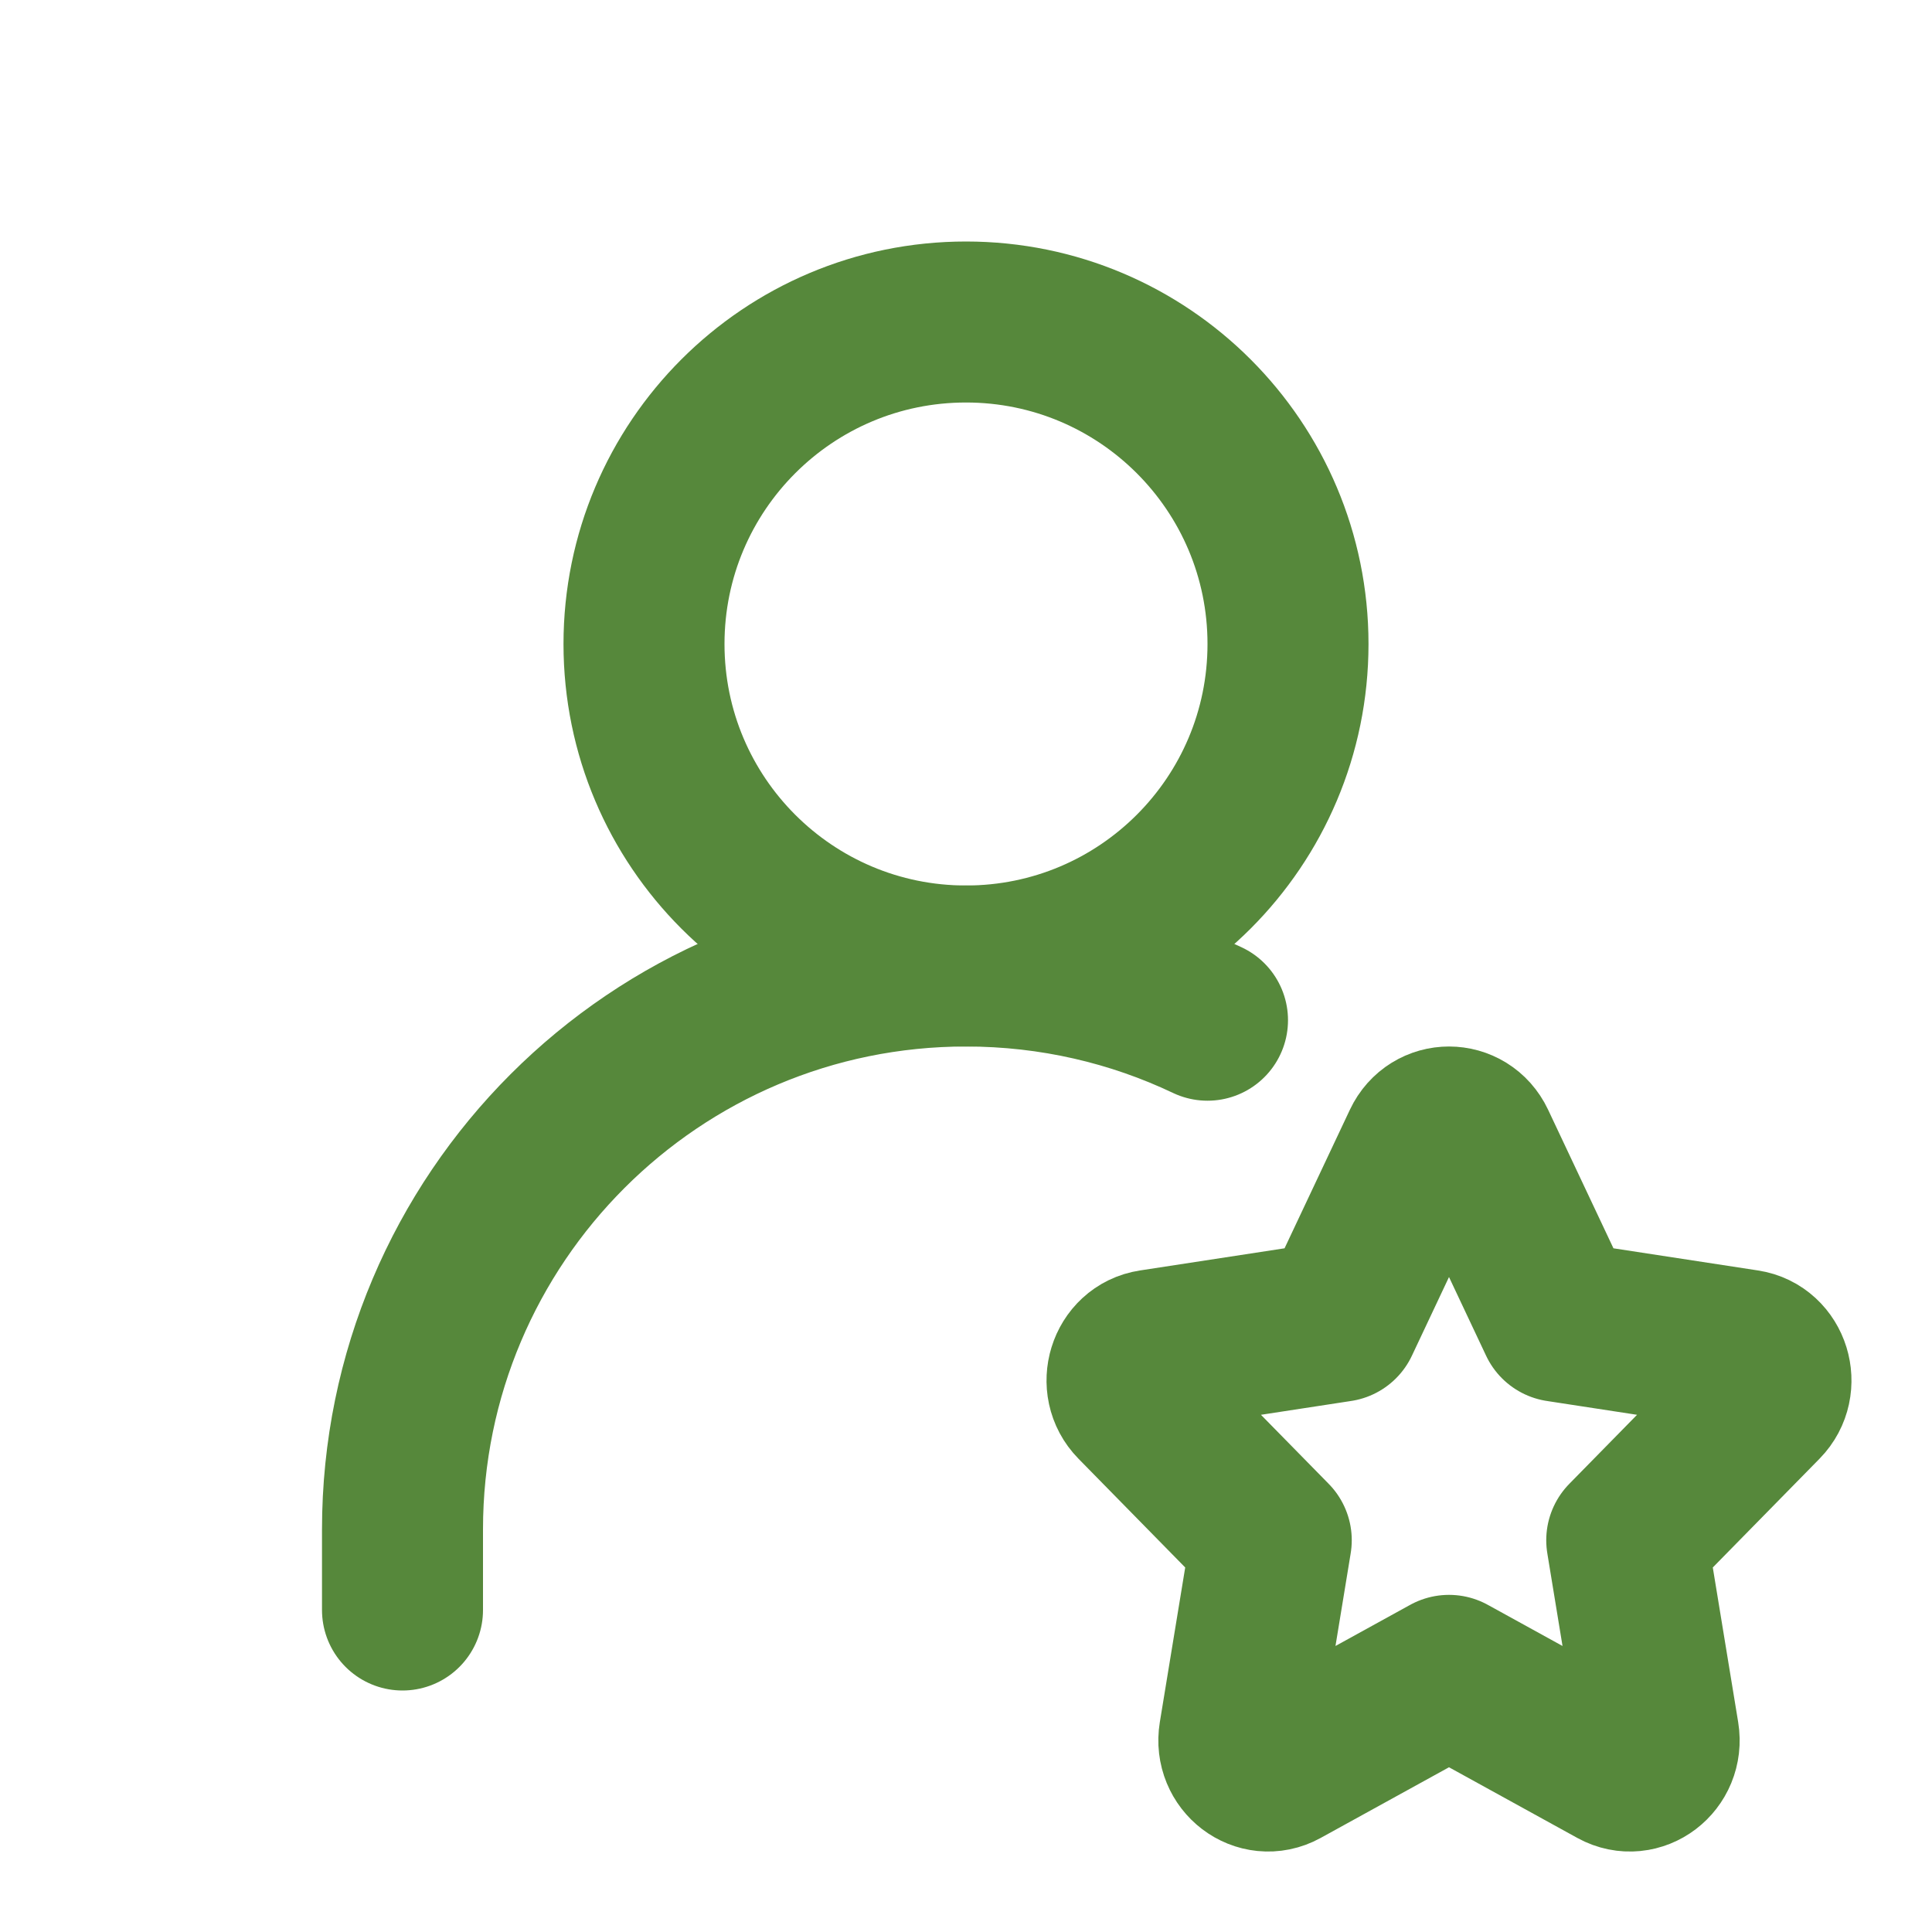
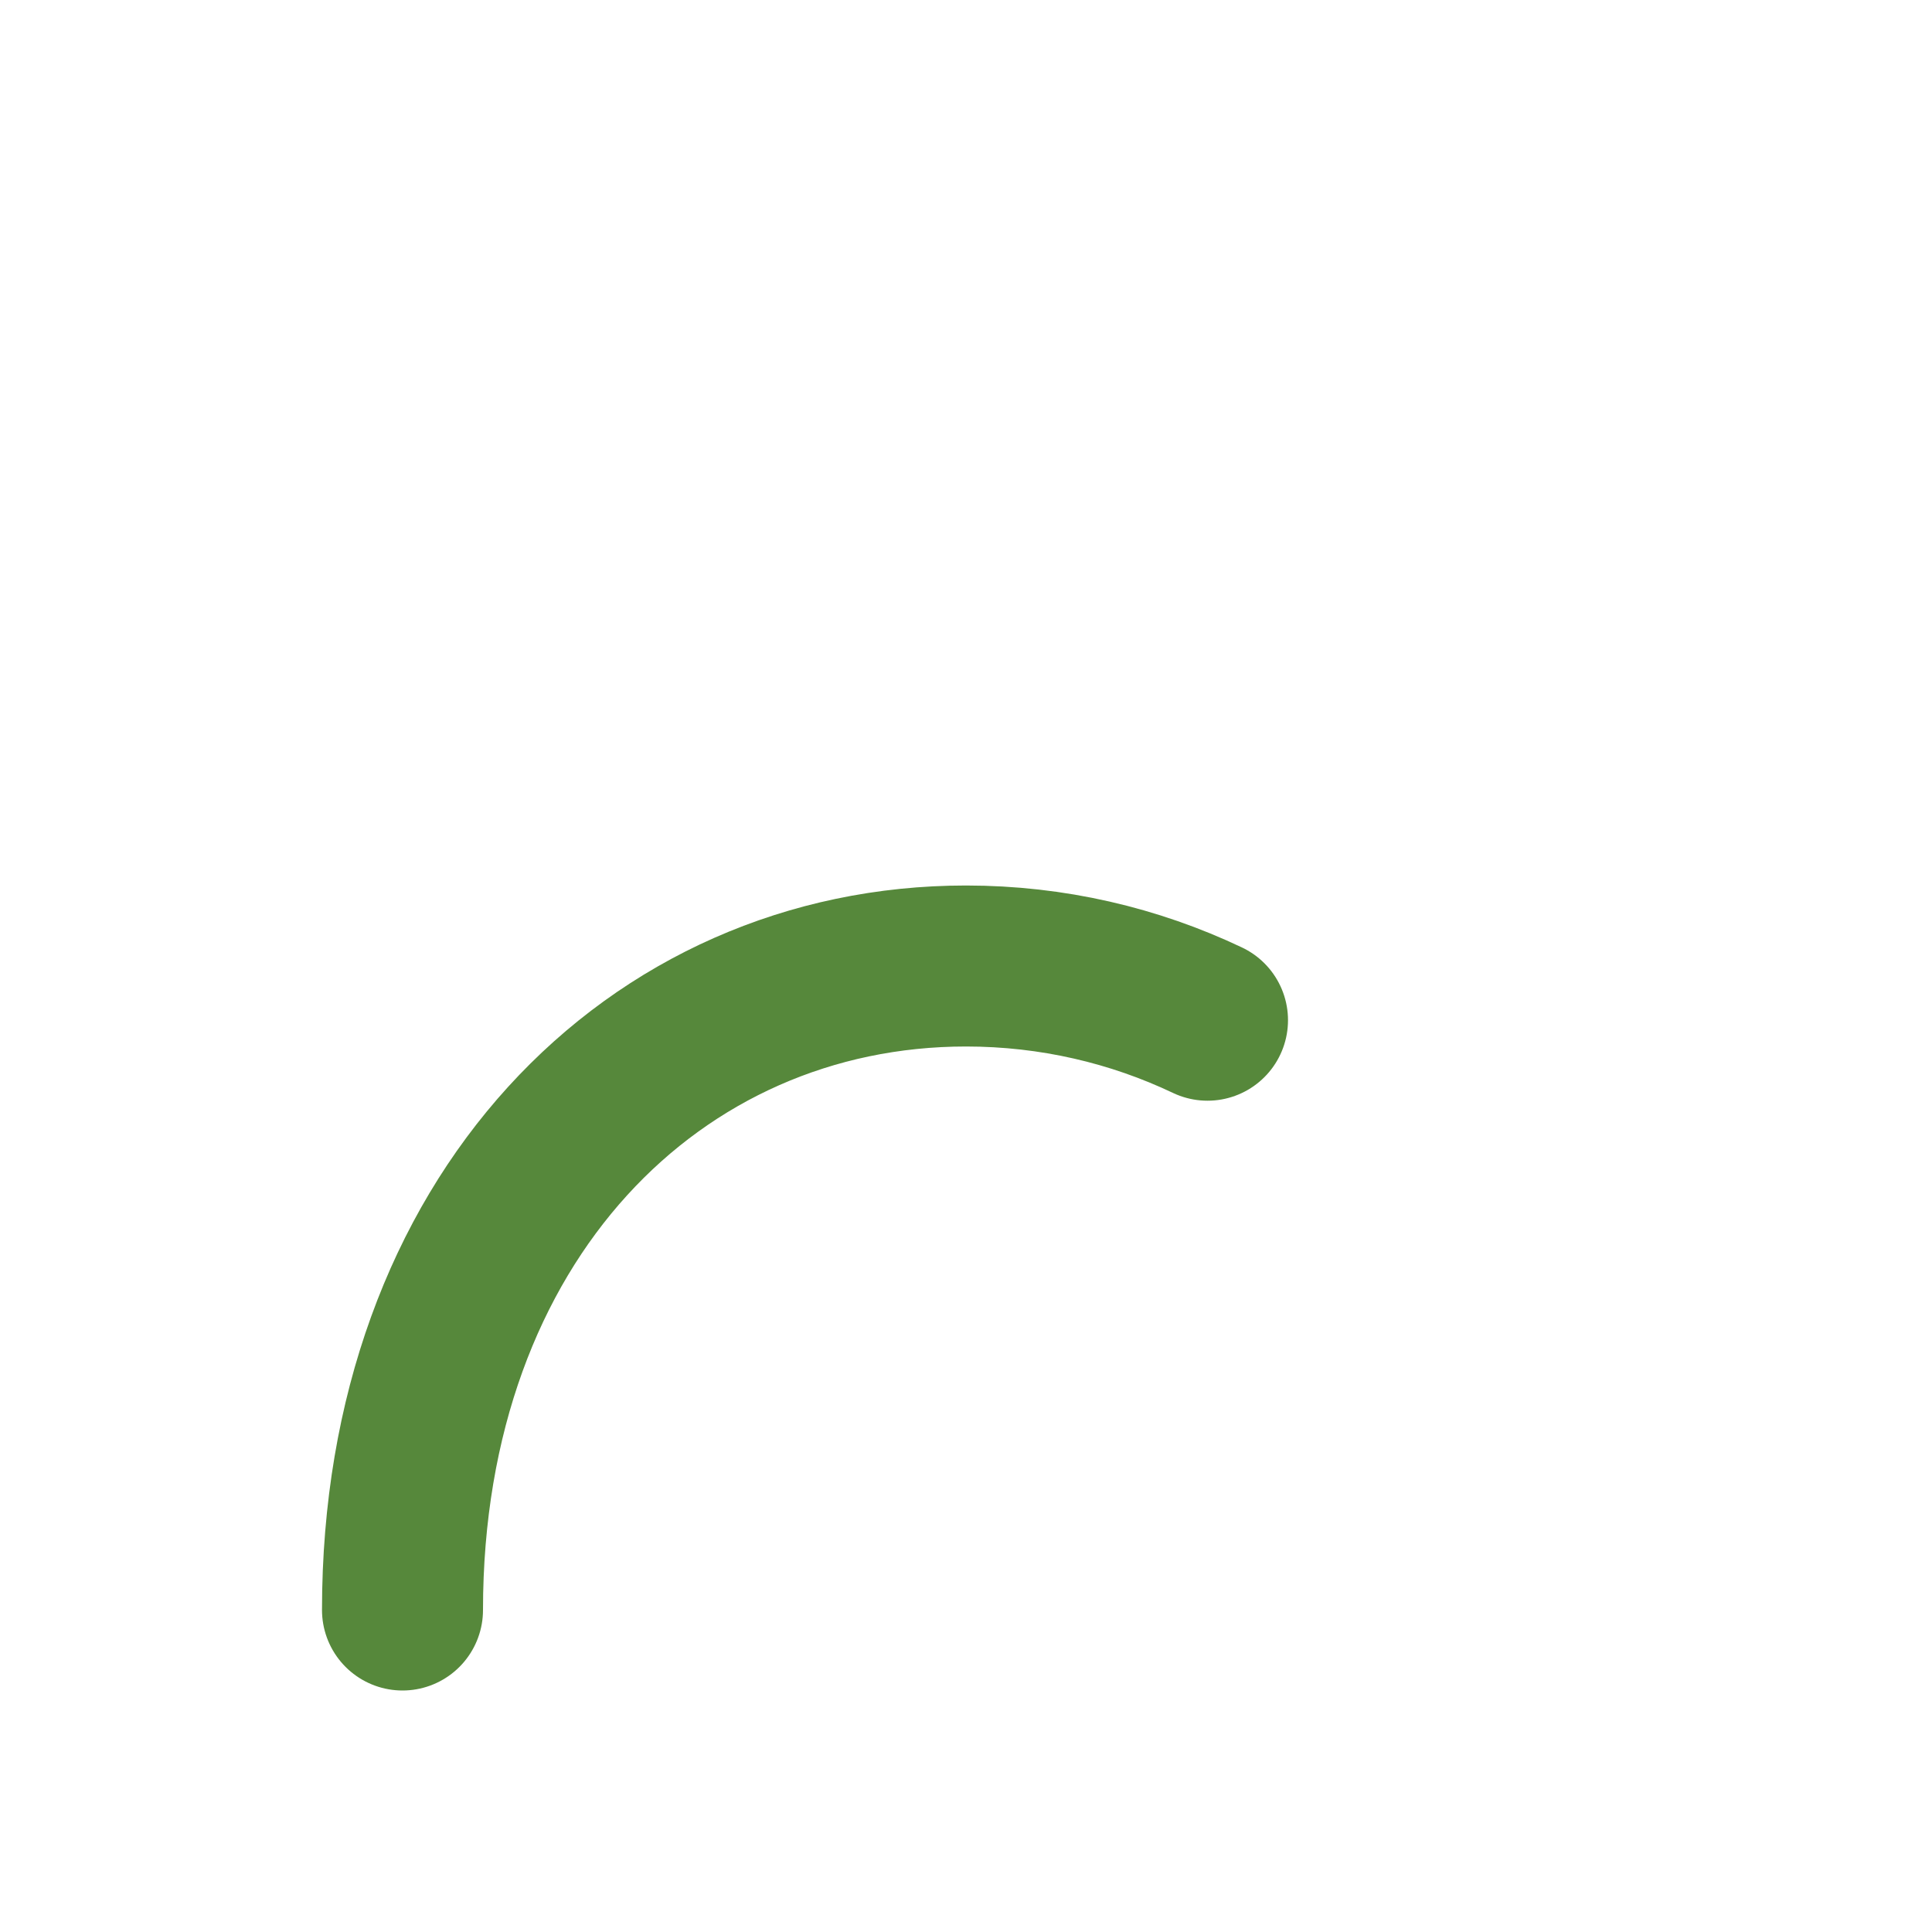
<svg xmlns="http://www.w3.org/2000/svg" class="@@class" width="18" height="18" viewBox="0 0 18 18" fill="none">
-   <path d="M9 9C10.657 9 12 7.657 12 6C12 4.343 10.657 3 9 3C7.343 3 6 4.343 6 6C6 7.657 7.343 9 9 9Z" stroke="#56883B" stroke-width="1.5" stroke-linecap="round" stroke-linejoin="round" />
-   <path d="M3.75 15V14.25C3.75 11.351 6.101 9 9 9C9.805 9 10.568 9.181 11.25 9.505" stroke="#56883B" stroke-width="1.5" stroke-linecap="round" stroke-linejoin="round" />
-   <path d="M12.476 12.311L13.255 10.659C13.355 10.447 13.645 10.447 13.745 10.659L14.524 12.311L16.266 12.578C16.49 12.612 16.579 12.9 16.417 13.065L15.156 14.35L15.454 16.166C15.492 16.399 15.258 16.577 15.058 16.467L13.5 15.609L11.942 16.467C11.742 16.577 11.508 16.399 11.546 16.166L11.844 14.35L10.583 13.065C10.421 12.9 10.51 12.612 10.734 12.578L12.476 12.311Z" stroke="#56883B" stroke-width="1.5" stroke-linecap="round" stroke-linejoin="round" />
+   <path d="M3.75 15C3.75 11.351 6.101 9 9 9C9.805 9 10.568 9.181 11.25 9.505" stroke="#56883B" stroke-width="1.5" stroke-linecap="round" stroke-linejoin="round" />
</svg>